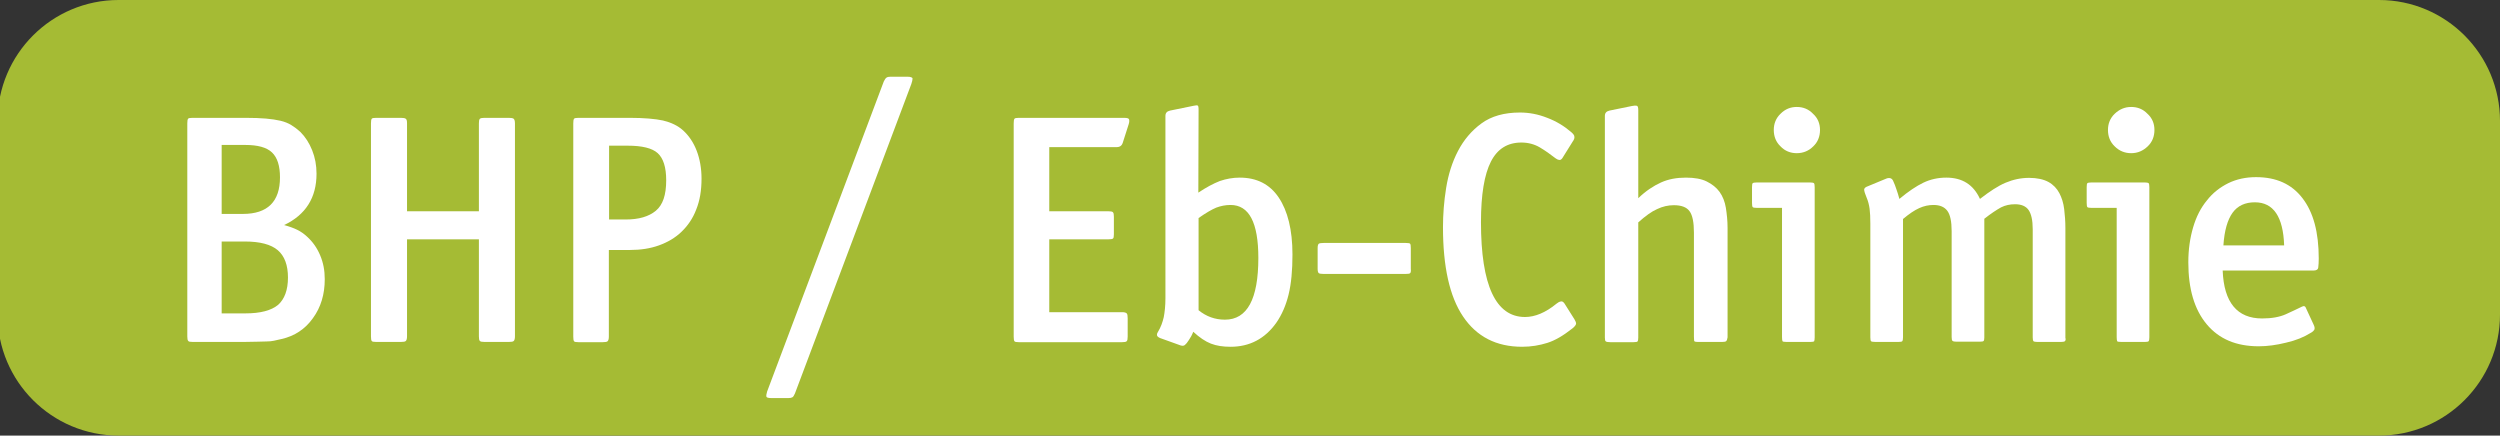
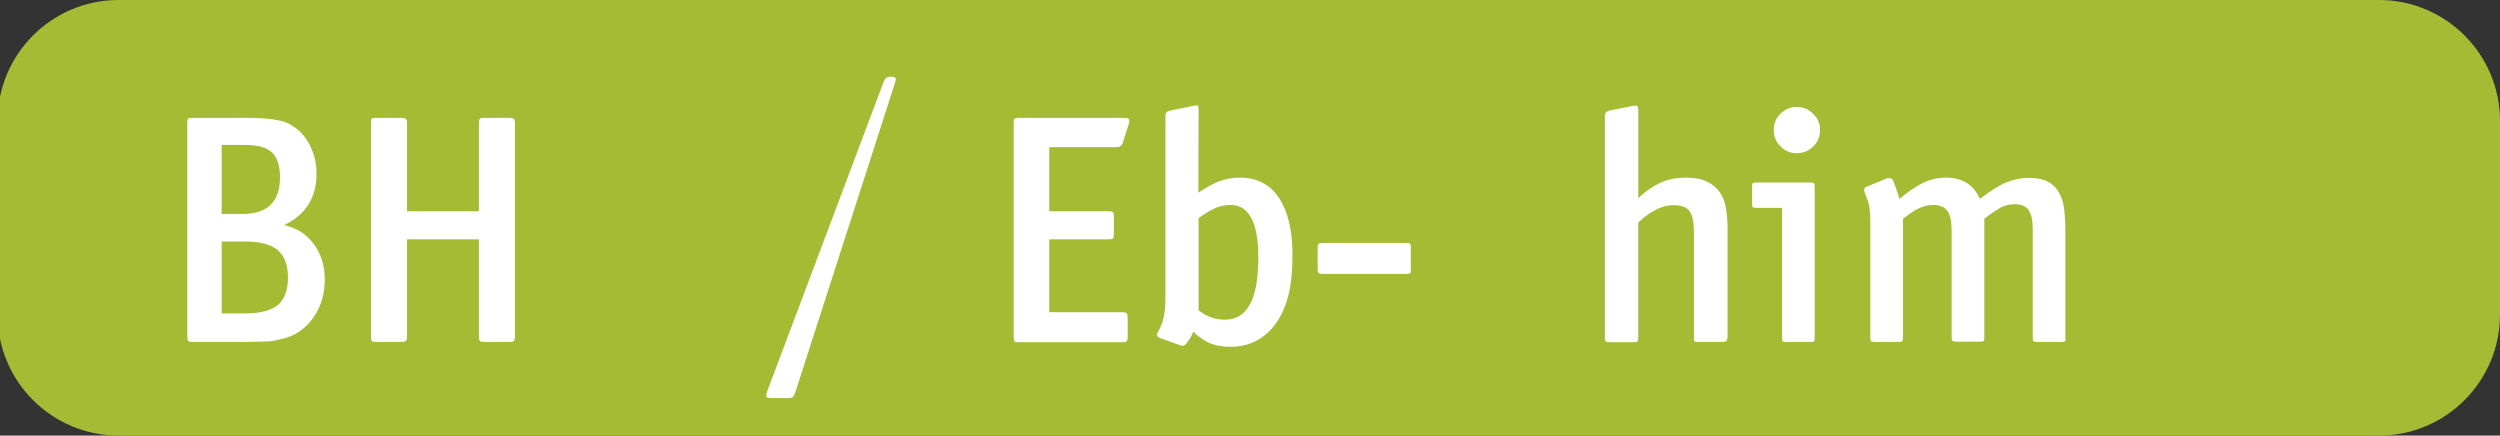
<svg xmlns="http://www.w3.org/2000/svg" version="1.1" id="Calque_1" viewBox="0 0 103.31 18" style="enable-background:new 0 0 103.31 18;" xml:space="preserve" preserveAspectRatio="xMinYMin">
  <rect x="0" y="0" width="103.31" height="18" fill="#333333" stroke="none" />
  <style type="text/css">
	.st0{fill:#CC5B3A;}
	.st1{fill:#FFFFFF;}
	.st2{fill:#5368A6;}
	.st3{fill:#E3B21A;}
	.st4{fill:#E09A22;}
	.st5{fill:#D27A22;}
	.st6{fill:#7C499E;}
	.st7{fill:#A5BB34;}
	.st8{fill:#C2C230;}
	.st9{fill:#8ABD39;}
	.st10{fill:#78B5E7;}
	.st11{fill:#625099;}
	.st12{fill:#C44B98;}
	.st13{fill:#B23E51;}
</style>
  <path class="st7" d="M4.9,0h93.41c2.76,0,5,2.24,5,5v8c0,2.76-2.24,5-5,5H4.9c-2.76,0-5-2.24-5-5V5C-0.1,2.24,2.14,0,4.9,0z" />
  <g>
    <path class="st1" d="M13.42,11.54c0,0.62-0.16,1.16-0.49,1.61c-0.32,0.45-0.76,0.74-1.3,0.86c-0.12,0.03-0.22,0.05-0.31,0.07   c-0.09,0.02-0.19,0.03-0.3,0.03c-0.11,0-0.24,0.01-0.38,0.01c-0.14,0-0.33,0.01-0.55,0.01H7.96c-0.1,0-0.16-0.01-0.18-0.04   C7.75,14.06,7.74,14,7.74,13.9V5.1c0-0.1,0.01-0.16,0.03-0.19c0.02-0.03,0.08-0.04,0.18-0.04h2.21c0.32,0,0.6,0.01,0.83,0.03   c0.23,0.02,0.43,0.05,0.6,0.09c0.17,0.04,0.32,0.1,0.45,0.18s0.25,0.17,0.37,0.28c0.21,0.21,0.37,0.46,0.49,0.76   c0.12,0.3,0.18,0.62,0.18,0.97c0,0.99-0.45,1.7-1.34,2.12c0.22,0.06,0.41,0.13,0.55,0.2s0.27,0.16,0.4,0.28   c0.23,0.21,0.41,0.46,0.54,0.77S13.42,11.17,13.42,11.54z M11.57,7.33c0-0.48-0.11-0.82-0.33-1.03c-0.22-0.21-0.59-0.31-1.1-0.31   H9.16v2.85h0.88C11.06,8.84,11.57,8.33,11.57,7.33z M11.9,11.47c0-0.51-0.14-0.89-0.42-1.13c-0.28-0.24-0.74-0.36-1.36-0.36H9.16   v2.97h0.99c0.61,0,1.06-0.12,1.34-0.35C11.76,12.36,11.9,11.98,11.9,11.47z" />
    <path class="st1" d="M21.23,14.09c-0.03,0.03-0.1,0.04-0.2,0.04h-1.01c-0.1,0-0.16-0.01-0.19-0.04c-0.03-0.03-0.04-0.09-0.04-0.19   V9.89h-2.97v4.01c0,0.1-0.02,0.16-0.05,0.19c-0.03,0.03-0.1,0.04-0.2,0.04h-1.03c-0.1,0-0.16-0.01-0.18-0.04   c-0.02-0.03-0.03-0.09-0.03-0.19V5.1c0-0.1,0.01-0.16,0.03-0.19c0.02-0.03,0.08-0.04,0.18-0.04h1.03c0.1,0,0.16,0.01,0.2,0.04   C16.81,4.94,16.82,5,16.82,5.1v3.63h2.97V5.1c0-0.1,0.01-0.16,0.04-0.19c0.03-0.03,0.09-0.04,0.19-0.04h1.01   c0.1,0,0.16,0.01,0.2,0.04C21.26,4.94,21.28,5,21.28,5.1v8.8C21.28,14,21.26,14.06,21.23,14.09z" />
-     <path class="st1" d="M28.99,7.38c0,0.49-0.07,0.91-0.22,1.28c-0.14,0.37-0.35,0.67-0.61,0.92c-0.26,0.25-0.57,0.43-0.93,0.56   s-0.76,0.19-1.19,0.19h-0.88v3.58c0,0.1-0.02,0.16-0.05,0.19c-0.03,0.03-0.1,0.04-0.2,0.04H23.9c-0.1,0-0.16-0.01-0.18-0.04   c-0.02-0.03-0.03-0.09-0.03-0.19V5.1c0-0.1,0.01-0.16,0.03-0.19c0.02-0.03,0.08-0.04,0.18-0.04h2.13c0.58,0,1.04,0.04,1.37,0.11   c0.33,0.08,0.61,0.21,0.83,0.41c0.24,0.22,0.43,0.5,0.56,0.84C28.92,6.57,28.99,6.96,28.99,7.38z M27.53,7.45   c0-0.54-0.12-0.91-0.35-1.12c-0.23-0.21-0.65-0.31-1.24-0.31h-0.77v3.05h0.69c0.54,0,0.95-0.12,1.24-0.36S27.53,8.06,27.53,7.45z" />
-     <path class="st1" d="M32.85,16.26c-0.04,0.09-0.07,0.14-0.11,0.16c-0.04,0.02-0.09,0.03-0.16,0.03h-0.7c-0.13,0-0.2-0.02-0.21-0.06   c-0.01-0.04,0-0.11,0.03-0.21l4.82-12.81c0.04-0.08,0.07-0.13,0.11-0.16c0.04-0.03,0.1-0.04,0.17-0.04h0.69   c0.14,0,0.22,0.03,0.22,0.08s-0.02,0.13-0.05,0.22L32.85,16.26z" />
+     <path class="st1" d="M32.85,16.26c-0.04,0.09-0.07,0.14-0.11,0.16c-0.04,0.02-0.09,0.03-0.16,0.03h-0.7c-0.13,0-0.2-0.02-0.21-0.06   c-0.01-0.04,0-0.11,0.03-0.21l4.82-12.81c0.04-0.08,0.07-0.13,0.11-0.16c0.04-0.03,0.1-0.04,0.17-0.04c0.14,0,0.22,0.03,0.22,0.08s-0.02,0.13-0.05,0.22L32.85,16.26z" />
    <path class="st1" d="M46.4,5.89c-0.04,0.13-0.12,0.19-0.26,0.19h-2.78v2.65h2.44c0.1,0,0.16,0.01,0.19,0.04   c0.03,0.03,0.04,0.09,0.04,0.19v0.72c0,0.1-0.01,0.16-0.04,0.18c-0.03,0.02-0.09,0.03-0.19,0.03h-2.44v3.01h3.01   c0.1,0,0.16,0.02,0.19,0.05c0.03,0.03,0.04,0.1,0.04,0.2v0.76c0,0.1-0.01,0.16-0.04,0.19c-0.03,0.03-0.09,0.04-0.19,0.04H42.1   c-0.1,0-0.16-0.01-0.18-0.04c-0.02-0.03-0.03-0.09-0.03-0.19V5.1c0-0.1,0.01-0.16,0.03-0.19C41.94,4.88,42,4.87,42.1,4.87h4.35   c0.13,0,0.2,0.02,0.21,0.07s0.01,0.11-0.02,0.2L46.4,5.89z" />
    <path class="st1" d="M53.41,10.52c0,0.65-0.05,1.2-0.16,1.65c-0.11,0.45-0.28,0.84-0.51,1.17c-0.47,0.66-1.1,0.99-1.89,0.99   c-0.31,0-0.58-0.04-0.81-0.13c-0.23-0.09-0.47-0.25-0.73-0.49c-0.05,0.13-0.11,0.24-0.18,0.34c-0.06,0.1-0.12,0.17-0.17,0.21   c-0.05,0.04-0.13,0.04-0.24-0.01l-0.78-0.28c-0.09-0.04-0.13-0.08-0.13-0.13c0-0.05,0.02-0.1,0.05-0.14   c0.11-0.18,0.18-0.38,0.23-0.59c0.04-0.21,0.07-0.47,0.07-0.79V4.79c0-0.12,0.06-0.19,0.19-0.22l0.98-0.2   c0.08-0.02,0.14-0.02,0.16-0.01c0.03,0.01,0.04,0.07,0.04,0.17l-0.01,3.43c0.33-0.22,0.63-0.38,0.89-0.48   c0.26-0.09,0.54-0.14,0.82-0.14c0.7,0,1.24,0.27,1.61,0.82S53.41,9.49,53.41,10.52z M52,10.66c0-1.46-0.38-2.19-1.15-2.19   c-0.21,0-0.4,0.04-0.59,0.11c-0.19,0.08-0.43,0.22-0.73,0.43v3.81c0.32,0.26,0.68,0.39,1.09,0.39C51.54,13.21,52,12.36,52,10.66z" />
    <path class="st1" d="M58.27,11.29c-0.02,0.02-0.08,0.03-0.18,0.03H54.7c-0.1,0-0.17-0.01-0.2-0.03s-0.05-0.08-0.05-0.18v-0.86   c0-0.1,0.02-0.16,0.05-0.18s0.1-0.03,0.2-0.03h3.39c0.1,0,0.16,0.01,0.18,0.03s0.03,0.08,0.03,0.18v0.86   C58.31,11.2,58.3,11.27,58.27,11.29z" />
-     <path class="st1" d="M65.13,13.37c0,0.05-0.05,0.12-0.15,0.2c-0.38,0.3-0.72,0.5-1.04,0.6c-0.32,0.1-0.66,0.16-1.04,0.16   c-1.07,0-1.88-0.42-2.44-1.25s-0.83-2.07-0.83-3.69c0-0.52,0.04-1.06,0.13-1.62s0.25-1.07,0.49-1.53c0.24-0.46,0.56-0.84,0.97-1.14   s0.94-0.45,1.59-0.45c0.38,0,0.75,0.07,1.13,0.22c0.37,0.14,0.7,0.34,0.99,0.59c0.08,0.07,0.13,0.13,0.13,0.19   c0.01,0.05-0.01,0.12-0.07,0.2l-0.43,0.69c-0.04,0.05-0.08,0.08-0.13,0.07s-0.1-0.03-0.15-0.07c-0.22-0.17-0.43-0.32-0.65-0.45   c-0.22-0.13-0.48-0.2-0.76-0.2c-0.57,0-0.99,0.26-1.26,0.79c-0.27,0.53-0.41,1.36-0.41,2.5c0,2.61,0.61,3.92,1.82,3.92   c0.41,0,0.85-0.18,1.3-0.55c0.05-0.04,0.11-0.08,0.17-0.09c0.06-0.02,0.11,0.01,0.16,0.08l0.41,0.65   C65.1,13.26,65.13,13.32,65.13,13.37z" />
    <path class="st1" d="M71.33,14.1c-0.03,0.02-0.08,0.03-0.16,0.03h-0.99c-0.1,0-0.16-0.01-0.17-0.04C70.01,14.06,70,14,70,13.91   V9.61c0-0.42-0.06-0.72-0.18-0.88c-0.12-0.17-0.34-0.25-0.65-0.25c-0.23,0-0.46,0.05-0.69,0.16c-0.23,0.1-0.49,0.29-0.78,0.55v4.76   c0,0.08-0.01,0.13-0.03,0.16c-0.02,0.02-0.07,0.03-0.16,0.03h-0.97c-0.09,0-0.15-0.01-0.18-0.03c-0.03-0.02-0.04-0.07-0.04-0.16   V4.79c0-0.12,0.06-0.19,0.19-0.22l0.93-0.19c0.09-0.02,0.16-0.02,0.2-0.01c0.04,0.01,0.06,0.07,0.06,0.18v3.64   c0.31-0.3,0.63-0.51,0.94-0.65s0.65-0.2,1.03-0.2c0.35,0,0.64,0.05,0.86,0.16s0.4,0.25,0.53,0.43c0.13,0.18,0.22,0.41,0.26,0.66   c0.04,0.26,0.07,0.53,0.07,0.83v4.52C71.38,14.02,71.36,14.07,71.33,14.1z" />
    <path class="st1" d="M74.97,14.1c-0.02,0.02-0.07,0.03-0.15,0.03h-0.99c-0.1,0-0.16-0.01-0.17-0.03c-0.01-0.02-0.02-0.08-0.02-0.17   V8.59H72.6c-0.09,0-0.15-0.01-0.17-0.03c-0.02-0.02-0.03-0.08-0.03-0.18V7.74c0-0.1,0.01-0.16,0.03-0.17   c0.02-0.02,0.08-0.03,0.17-0.03h2.2c0.08,0,0.13,0.01,0.16,0.03c0.02,0.02,0.03,0.08,0.03,0.17v6.2   C74.99,14.02,74.98,14.07,74.97,14.1z M75.21,5.37c0,0.27-0.09,0.5-0.28,0.68c-0.18,0.18-0.41,0.28-0.68,0.28   c-0.26,0-0.49-0.09-0.67-0.28c-0.19-0.18-0.28-0.41-0.28-0.68c0-0.26,0.09-0.49,0.28-0.67c0.19-0.19,0.41-0.28,0.67-0.28   s0.49,0.09,0.67,0.28C75.12,4.88,75.21,5.11,75.21,5.37z" />
    <path class="st1" d="M85.33,14.1c-0.03,0.02-0.08,0.03-0.16,0.03h-0.98c-0.08,0-0.13-0.01-0.16-0.03C84.01,14.07,84,14.02,84,13.94   V9.47c0-0.37-0.06-0.63-0.17-0.79c-0.11-0.16-0.3-0.24-0.56-0.24c-0.21,0-0.4,0.04-0.58,0.13C82.51,8.67,82.28,8.82,82,9.04v4.91   c0,0.07-0.01,0.12-0.03,0.14c-0.02,0.02-0.07,0.03-0.16,0.03h-0.96c-0.08,0-0.13-0.01-0.16-0.03c-0.03-0.02-0.04-0.07-0.04-0.16   V9.55c0-0.4-0.06-0.68-0.18-0.84c-0.12-0.16-0.31-0.24-0.57-0.24c-0.2,0-0.39,0.04-0.59,0.13s-0.42,0.24-0.67,0.45v4.89   c0,0.08-0.01,0.13-0.03,0.16c-0.02,0.02-0.07,0.03-0.16,0.03H77.5c-0.1,0-0.16-0.01-0.18-0.03c-0.02-0.02-0.03-0.07-0.03-0.16v-4.7   c0-0.25-0.01-0.46-0.03-0.61s-0.06-0.32-0.13-0.48c-0.04-0.11-0.08-0.2-0.09-0.27c-0.02-0.07,0.01-0.12,0.09-0.16l0.82-0.34   c0.13-0.05,0.23-0.02,0.28,0.09c0.05,0.11,0.1,0.23,0.14,0.36c0.02,0.05,0.04,0.12,0.06,0.18c0.02,0.07,0.04,0.14,0.06,0.21   c0.37-0.31,0.7-0.53,0.99-0.67s0.61-0.21,0.95-0.21c0.66,0,1.12,0.29,1.39,0.88c0.4-0.31,0.75-0.54,1.06-0.67s0.63-0.2,0.97-0.2   c0.33,0,0.6,0.06,0.8,0.17c0.2,0.11,0.35,0.27,0.45,0.46c0.1,0.19,0.17,0.41,0.2,0.66c0.03,0.25,0.05,0.51,0.05,0.78v4.54   C85.37,14.02,85.36,14.07,85.33,14.1z" />
-     <path class="st1" d="M88.79,14.1c-0.02,0.02-0.07,0.03-0.15,0.03h-0.98c-0.1,0-0.16-0.01-0.17-0.03c-0.01-0.02-0.02-0.08-0.02-0.17   V8.59h-1.04c-0.09,0-0.15-0.01-0.17-0.03c-0.02-0.02-0.03-0.08-0.03-0.18V7.74c0-0.1,0.01-0.16,0.03-0.17   c0.02-0.02,0.08-0.03,0.17-0.03h2.2c0.08,0,0.13,0.01,0.16,0.03c0.02,0.02,0.03,0.08,0.03,0.17v6.2   C88.82,14.02,88.81,14.07,88.79,14.1z M89.03,5.37c0,0.27-0.09,0.5-0.28,0.68c-0.19,0.18-0.41,0.28-0.68,0.28   c-0.26,0-0.49-0.09-0.68-0.28c-0.19-0.18-0.28-0.41-0.28-0.68c0-0.26,0.09-0.49,0.28-0.67s0.41-0.28,0.68-0.28   c0.26,0,0.49,0.09,0.67,0.28C88.94,4.88,89.03,5.11,89.03,5.37z" />
-     <path class="st1" d="M95.82,10.69c0,0.15-0.01,0.27-0.02,0.36s-0.08,0.13-0.2,0.13h-3.75c0.05,1.32,0.6,1.98,1.63,1.98   c0.4,0,0.72-0.06,0.97-0.17c0.25-0.11,0.47-0.22,0.68-0.32c0.08-0.04,0.14-0.02,0.17,0.08l0.31,0.67c0.04,0.08,0.05,0.15,0.03,0.2   c-0.03,0.05-0.08,0.1-0.16,0.14c-0.27,0.17-0.61,0.31-1.01,0.4c-0.4,0.1-0.78,0.15-1.13,0.15c-0.93,0-1.64-0.3-2.15-0.91   s-0.76-1.46-0.76-2.56c0-0.53,0.07-1.01,0.2-1.45s0.32-0.81,0.57-1.11c0.24-0.31,0.54-0.54,0.88-0.71   c0.35-0.17,0.73-0.25,1.15-0.25c0.84,0,1.47,0.29,1.91,0.86C95.6,8.77,95.82,9.6,95.82,10.69z M93.18,8.36   c-0.4,0-0.71,0.14-0.92,0.43c-0.21,0.29-0.34,0.74-0.38,1.35h2.51C94.35,8.96,93.95,8.36,93.18,8.36z" />
  </g>
</svg>